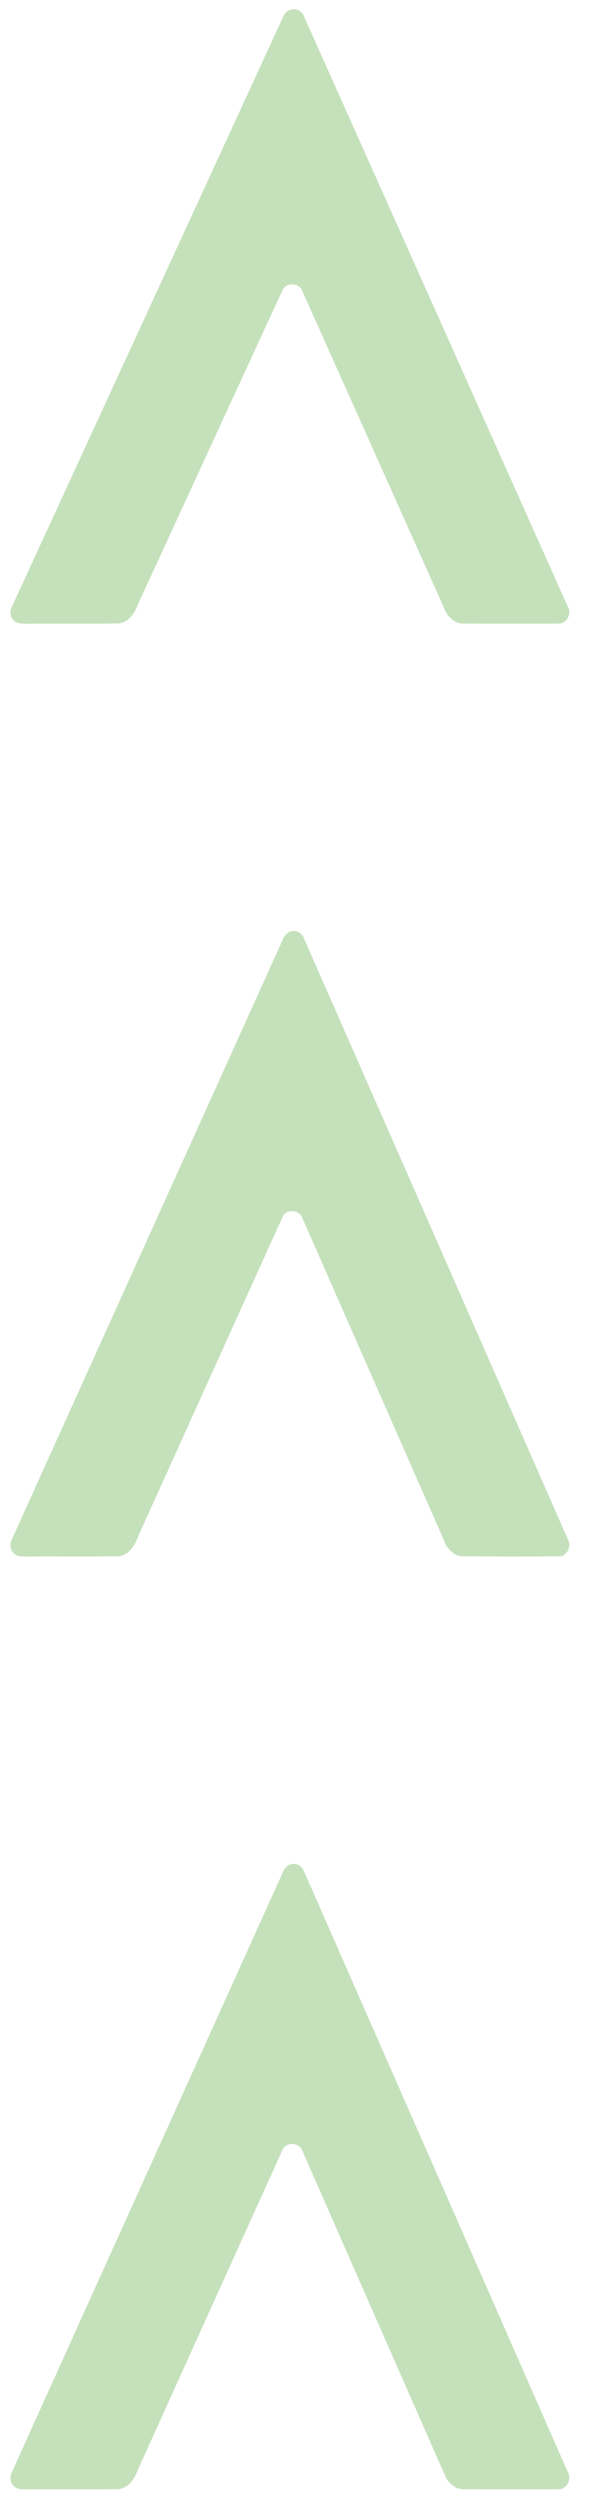
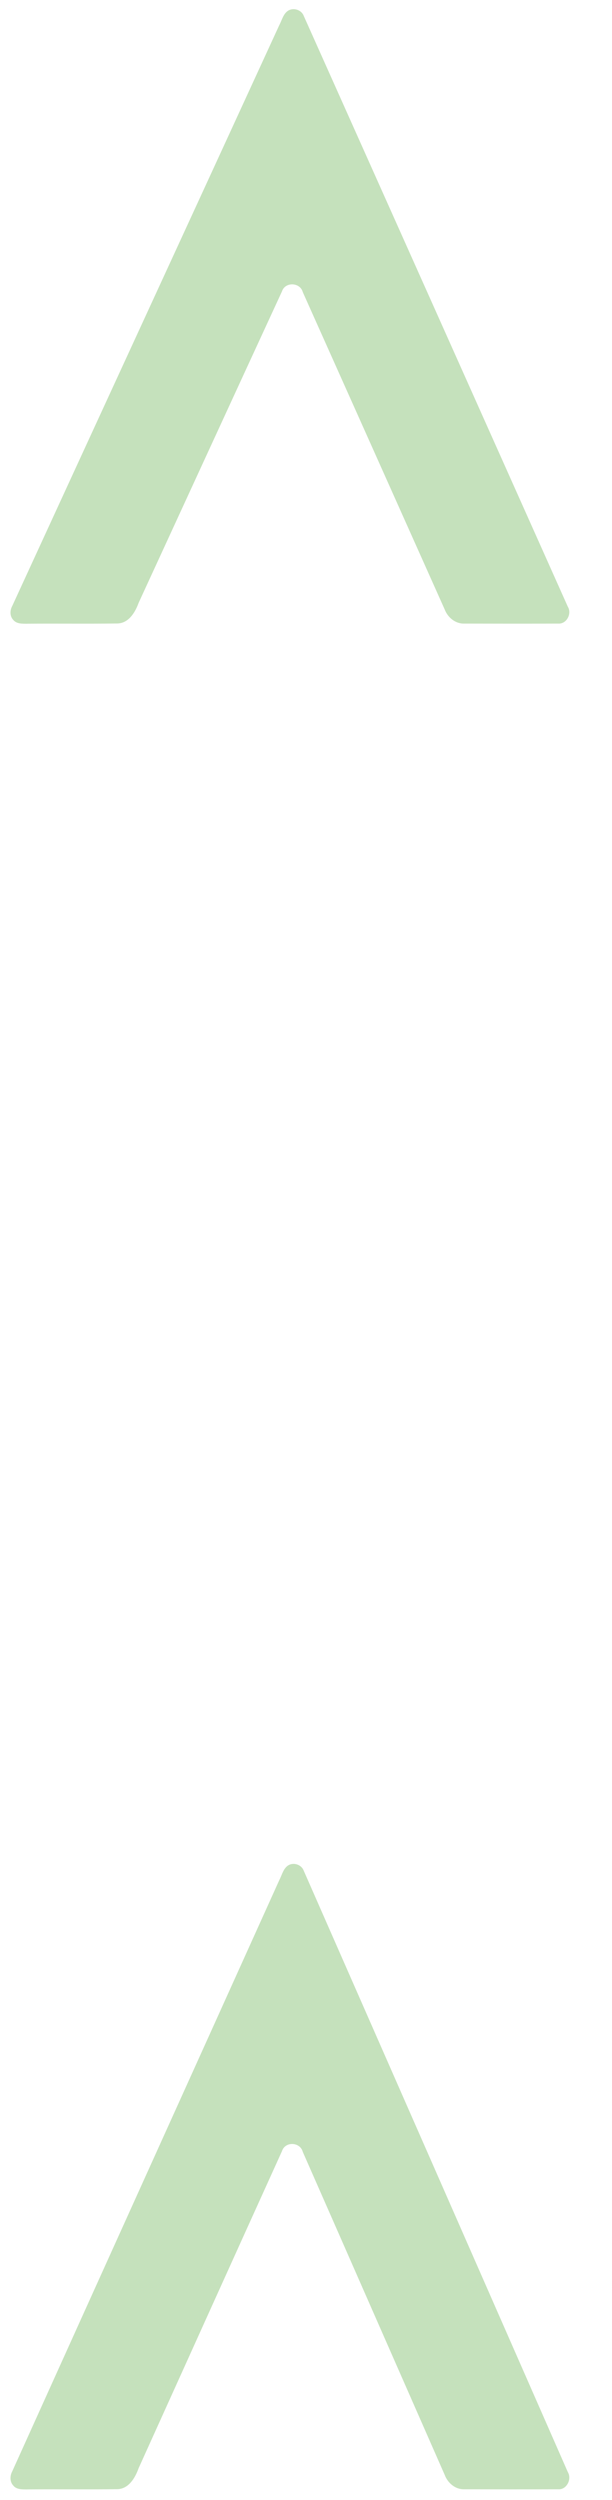
<svg xmlns="http://www.w3.org/2000/svg" width="51" height="208" viewBox="0 0 51 208" fill="none">
  <g opacity="0.5">
    <path d="M2.281 51.892C4.764 51.872 7.248 51.906 9.731 51.874C10.701 51.884 11.258 50.973 11.554 50.154C15.535 41.518 19.509 32.877 23.498 24.244C23.76 23.43 25.008 23.479 25.231 24.302C29.176 33.099 33.112 41.903 37.055 50.702C37.31 51.377 37.957 51.908 38.69 51.882C41.296 51.89 43.908 51.892 46.516 51.882C47.212 51.936 47.677 51.065 47.318 50.476C39.988 34.095 32.657 17.715 25.319 1.337C25.143 0.849 24.539 0.632 24.09 0.845C23.619 1.077 23.506 1.658 23.274 2.09C15.866 18.198 8.436 34.301 1.024 50.408C0.826 50.767 0.801 51.249 1.097 51.568C1.383 51.924 1.87 51.89 2.281 51.896V51.892Z" fill="#8CC379" />
-     <path d="M2.281 129.504C4.764 129.484 7.248 129.518 9.731 129.486C10.701 129.496 11.258 128.569 11.554 127.735C15.535 118.944 19.509 110.149 23.498 101.363C23.76 100.533 25.008 100.584 25.231 101.422C29.176 110.375 33.112 119.337 37.055 128.292C37.31 128.979 37.957 129.52 38.69 129.494C41.296 129.502 43.908 129.504 46.516 129.494C47.212 129.549 47.677 128.662 47.318 128.062C39.988 111.39 32.657 94.717 25.319 78.046C25.143 77.55 24.539 77.328 24.09 77.546C23.619 77.782 23.506 78.373 23.274 78.812C15.866 95.209 8.436 111.599 1.024 127.993C0.826 128.359 0.801 128.849 1.097 129.175C1.383 129.536 1.87 129.502 2.281 129.508V129.504Z" fill="#8CC379" />
    <path d="M2.281 207.116C4.764 207.095 7.248 207.13 9.731 207.098C10.701 207.108 11.258 206.181 11.554 205.347C15.535 196.556 19.509 187.761 23.498 178.975C23.76 178.145 25.008 178.196 25.231 179.034C29.176 187.987 33.112 196.949 37.055 205.904C37.31 206.591 37.957 207.132 38.69 207.106C41.296 207.114 43.908 207.116 46.516 207.106C47.212 207.161 47.677 206.274 47.318 205.674C39.988 189.002 32.657 172.329 25.319 155.658C25.143 155.162 24.539 154.94 24.09 155.158C23.619 155.394 23.506 155.985 23.274 156.424C15.866 172.821 8.436 189.211 1.024 205.605C0.826 205.971 0.801 206.461 1.097 206.786C1.383 207.148 1.87 207.114 2.281 207.12V207.116Z" fill="#8CC379" />
  </g>
</svg>